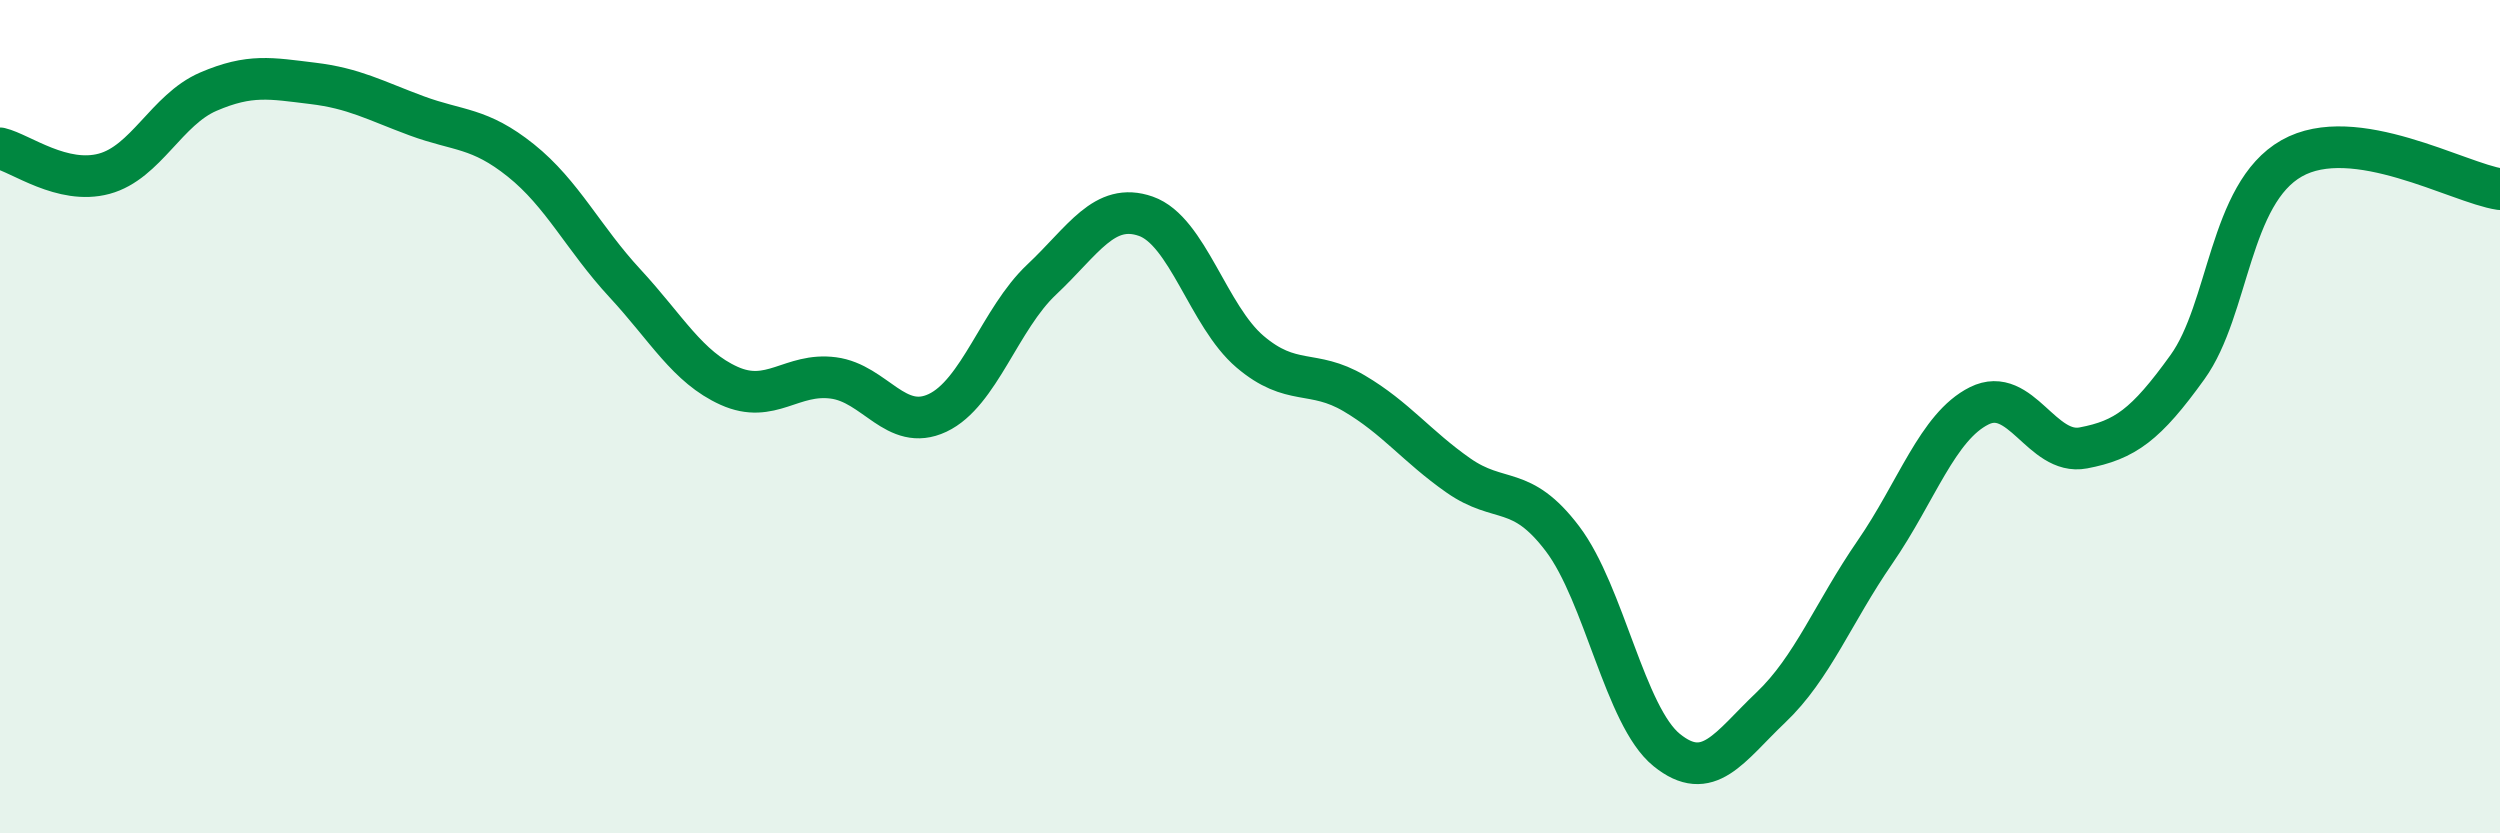
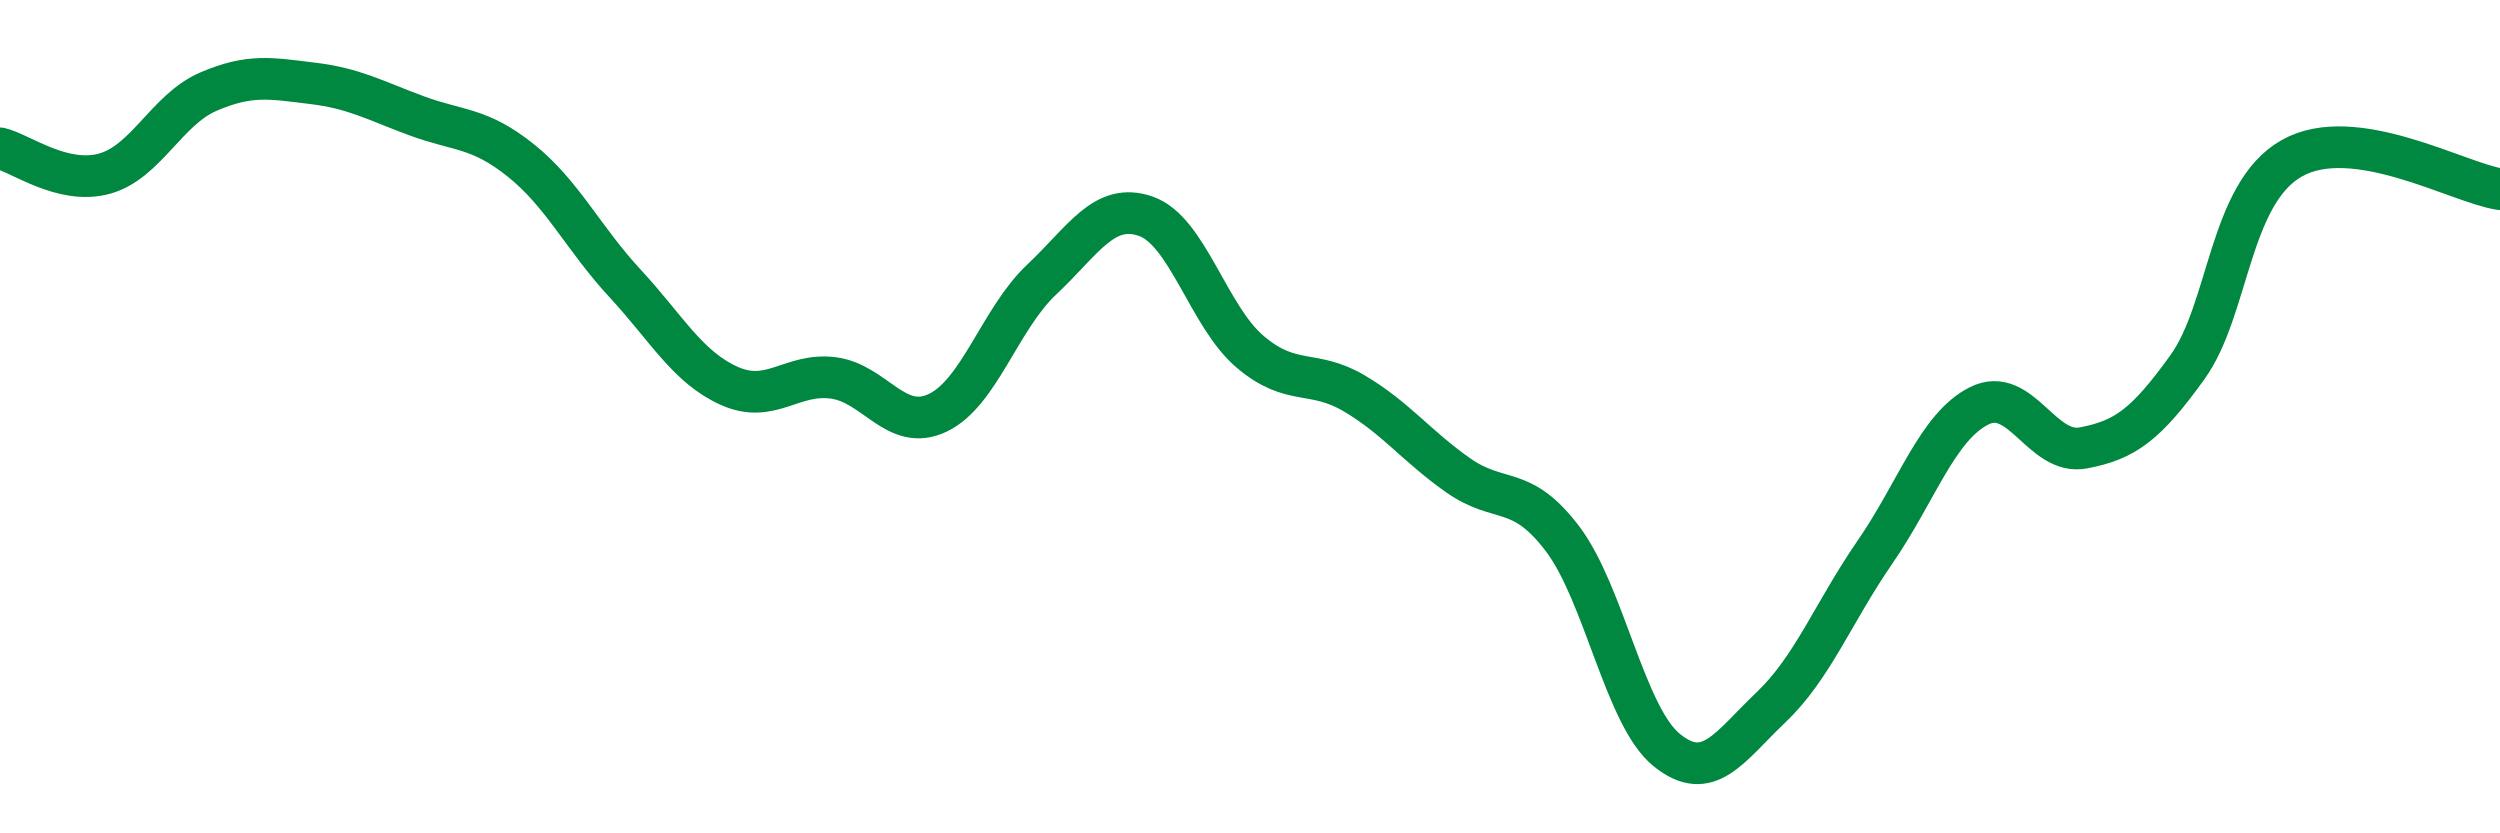
<svg xmlns="http://www.w3.org/2000/svg" width="60" height="20" viewBox="0 0 60 20">
-   <path d="M 0,3.56 C 0.5,3.68 1.5,4.44 2.5,4.17 C 3.5,3.9 4,2.63 5,2.2 C 6,1.77 6.5,1.88 7.5,2 C 8.5,2.12 9,2.41 10,2.78 C 11,3.15 11.5,3.05 12.5,3.85 C 13.5,4.65 14,5.72 15,6.8 C 16,7.88 16.5,8.81 17.5,9.26 C 18.5,9.71 19,8.94 20,9.07 C 21,9.2 21.5,10.38 22.5,9.91 C 23.5,9.44 24,7.65 25,6.71 C 26,5.77 26.5,4.84 27.5,5.19 C 28.5,5.54 29,7.59 30,8.44 C 31,9.29 31.5,8.85 32.5,9.44 C 33.5,10.03 34,10.71 35,11.41 C 36,12.11 36.5,11.61 37.5,12.93 C 38.5,14.25 39,17.19 40,18 C 41,18.81 41.5,17.93 42.5,16.98 C 43.5,16.03 44,14.7 45,13.25 C 46,11.8 46.5,10.24 47.5,9.74 C 48.5,9.24 49,10.94 50,10.75 C 51,10.56 51.5,10.2 52.5,8.81 C 53.5,7.42 53.5,4.65 55,3.8 C 56.5,2.95 59,4.39 60,4.54L60 20L0 20Z" fill="#008740" opacity="0.1" stroke-linecap="round" stroke-linejoin="round" />
  <path d="M 0,3.56 C 0.5,3.68 1.5,4.44 2.5,4.17 C 3.5,3.9 4,2.63 5,2.2 C 6,1.77 6.5,1.88 7.5,2 C 8.5,2.12 9,2.41 10,2.78 C 11,3.15 11.5,3.05 12.5,3.85 C 13.5,4.65 14,5.72 15,6.8 C 16,7.88 16.5,8.81 17.5,9.26 C 18.5,9.71 19,8.94 20,9.07 C 21,9.2 21.5,10.38 22.5,9.91 C 23.5,9.44 24,7.65 25,6.71 C 26,5.77 26.5,4.84 27.5,5.19 C 28.5,5.54 29,7.59 30,8.44 C 31,9.29 31.5,8.85 32.5,9.44 C 33.5,10.03 34,10.71 35,11.41 C 36,12.11 36.5,11.61 37.5,12.93 C 38.5,14.25 39,17.19 40,18 C 41,18.81 41.5,17.93 42.5,16.98 C 43.5,16.03 44,14.7 45,13.25 C 46,11.8 46.5,10.24 47.5,9.74 C 48.5,9.24 49,10.94 50,10.75 C 51,10.56 51.5,10.2 52.5,8.81 C 53.5,7.42 53.5,4.65 55,3.8 C 56.5,2.95 59,4.39 60,4.54" stroke="#008740" stroke-width="1" fill="none" stroke-linecap="round" stroke-linejoin="round" />
</svg>